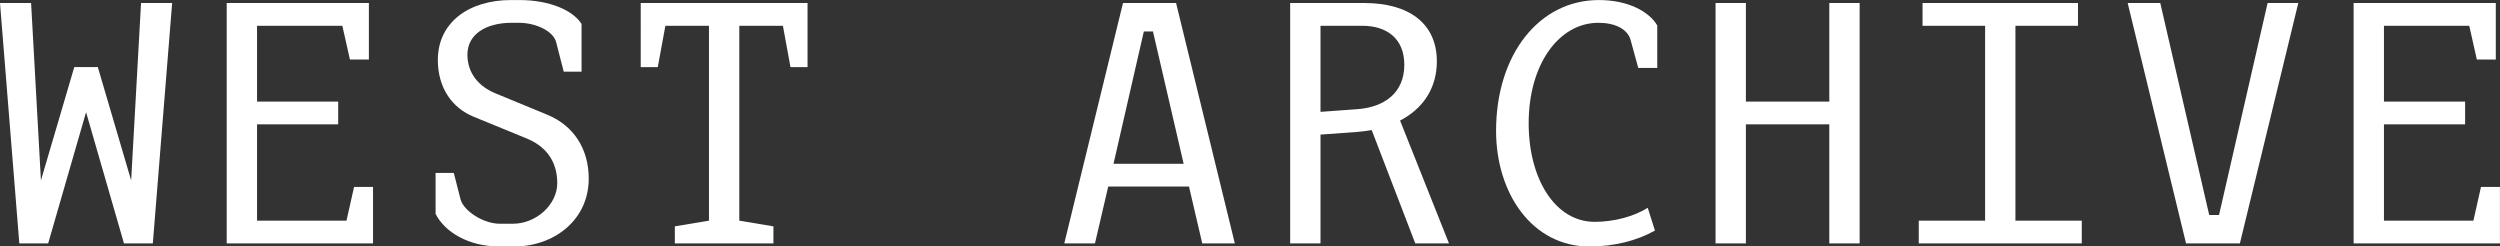
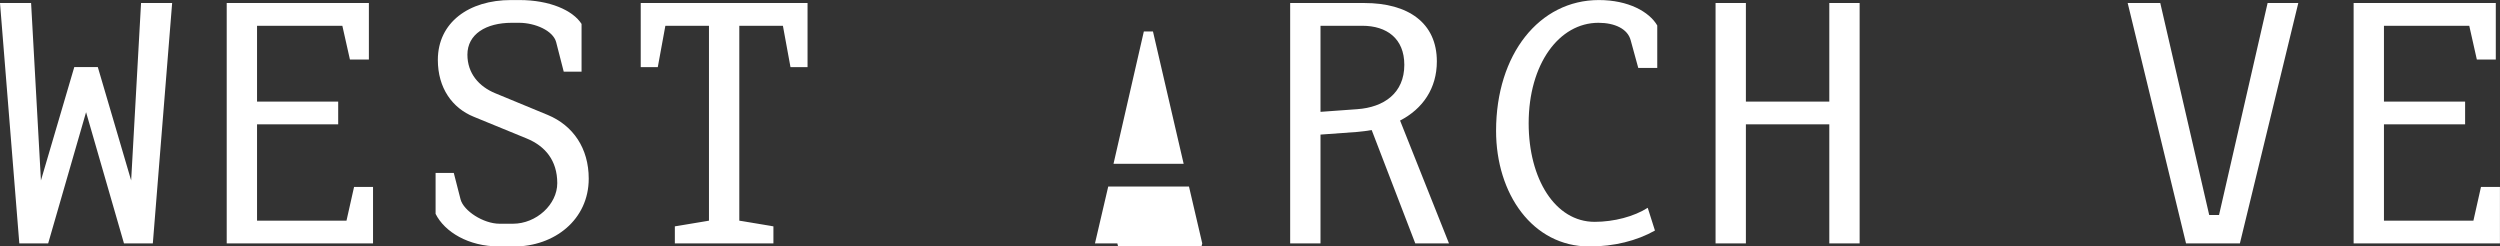
<svg xmlns="http://www.w3.org/2000/svg" viewBox="0 0 487.96 48.1" data-name="Layer 1" id="Layer_1">
  <rect x="0" y="0" width="487.96" height="48.1" fill="#333333" stroke="none" />
  <defs>
    <style>
      .cls-1 {
        fill: #fff;
      }
    </style>
  </defs>
  <path d="M29.82,47.51h-5.62l-7.4-25.61-7.4,25.61H3.77L0,.59h6.07l1.92,34.63,6.51-22.13h4.59l6.51,22.13L27.53.59h6.07l-3.77,46.92Z" class="cls-1" />
  <path d="M44.25,47.51V.59h27.75v11.03h-3.7l-1.48-6.59h-16.65v14.8h15.84v4.44h-15.84v18.8h17.46l1.48-6.59h3.7v11.03h-28.57Z" class="cls-1" />
  <path d="M100.27,48.1h-2.89c-5.92,0-10.58-2.81-12.36-6.36v-7.99h3.55l1.33,5.18c.59,2.22,4.44,4.74,7.62,4.74h2.59c4.59,0,8.66-3.77,8.66-7.92,0-4.44-2.37-7.25-5.99-8.73l-10.29-4.22c-4.22-1.7-7.03-5.62-7.03-11.1,0-7.33,6.07-11.69,14.28-11.69h1.63c5.92,0,10.44,2,12.14,4.66v9.32h-3.48l-1.48-5.77c-.59-2.22-4.07-3.77-7.25-3.77h-1.41c-5.03,0-8.66,2.22-8.66,6.22,0,3.63,2.22,6.22,5.48,7.55l10.21,4.22c4.96,2.07,7.99,6.51,7.99,12.43,0,7.99-6.66,13.25-14.65,13.25Z" class="cls-1" />
  <path d="M154.29,13.1l-1.48-8.07h-8.51v38.04l6.66,1.11v3.33h-19.24v-3.33l6.66-1.11V5.03h-8.51l-1.48,8.07h-3.33V.59h32.56v12.51h-3.33Z" class="cls-1" />
-   <path d="M234.66,47.51l-2.59-11.1h-15.76l-2.59,11.1h-5.99L219.19.59h10.36l11.47,46.92h-6.36ZM225.04,6.14h-1.78l-5.92,25.83h13.69l-5.99-25.83Z" class="cls-1" />
+   <path d="M234.66,47.51l-2.59-11.1h-15.76l-2.59,11.1h-5.99h10.36l11.47,46.92h-6.36ZM225.04,6.14h-1.78l-5.92,25.83h13.69l-5.99-25.83Z" class="cls-1" />
  <path d="M276.24,47.51l-8.51-22.13c-.89.15-1.85.3-2.81.37l-7.18.52v21.24h-5.92V.59h14.5c8.51,0,14.13,3.85,14.13,11.4,0,5.25-2.74,9.25-7.18,11.54l9.55,23.98h-6.59ZM265.88,5.03h-8.14v16.8l7.18-.52c5.18-.37,9.18-3.11,9.18-8.66,0-5.11-3.4-7.62-8.21-7.62Z" class="cls-1" />
  <path d="M319.76,13.25l-1.48-5.4c-.59-2.22-3.11-3.4-6.29-3.4-7.7,0-13.62,8.07-13.62,19.61,0,10.88,5.18,19.24,12.88,19.24,3.77,0,7.7-1.04,10.36-2.74l1.41,4.44c-3.55,2-7.99,3.11-12.8,3.11-11.1,0-18.21-10.29-18.21-22.57,0-14.95,8.44-25.53,20.06-25.53,5.77,0,9.84,2.29,11.4,4.96v8.29h-3.7Z" class="cls-1" />
  <path d="M357.05,47.51v-23.24h-16.28v23.24h-5.92V.59h5.92v19.24h16.28V.59h5.92v46.92h-5.92Z" class="cls-1" />
-   <path d="M374.51,47.51v-4.44h12.95V5.03h-12.21V.59h30.34v4.44h-12.21v38.04h12.95v4.44h-31.82Z" class="cls-1" />
  <path d="M437.19,47.51h-10.51L415.29.59h6.36l9.55,41.37h1.92L442.6.59h5.99l-11.4,46.92Z" class="cls-1" />
  <path d="M459.39,47.51V.59h27.75v11.03h-3.7l-1.48-6.59h-16.65v14.8h15.84v4.44h-15.84v18.8h17.46l1.48-6.59h3.7v11.03h-28.57Z" class="cls-1" />
</svg>